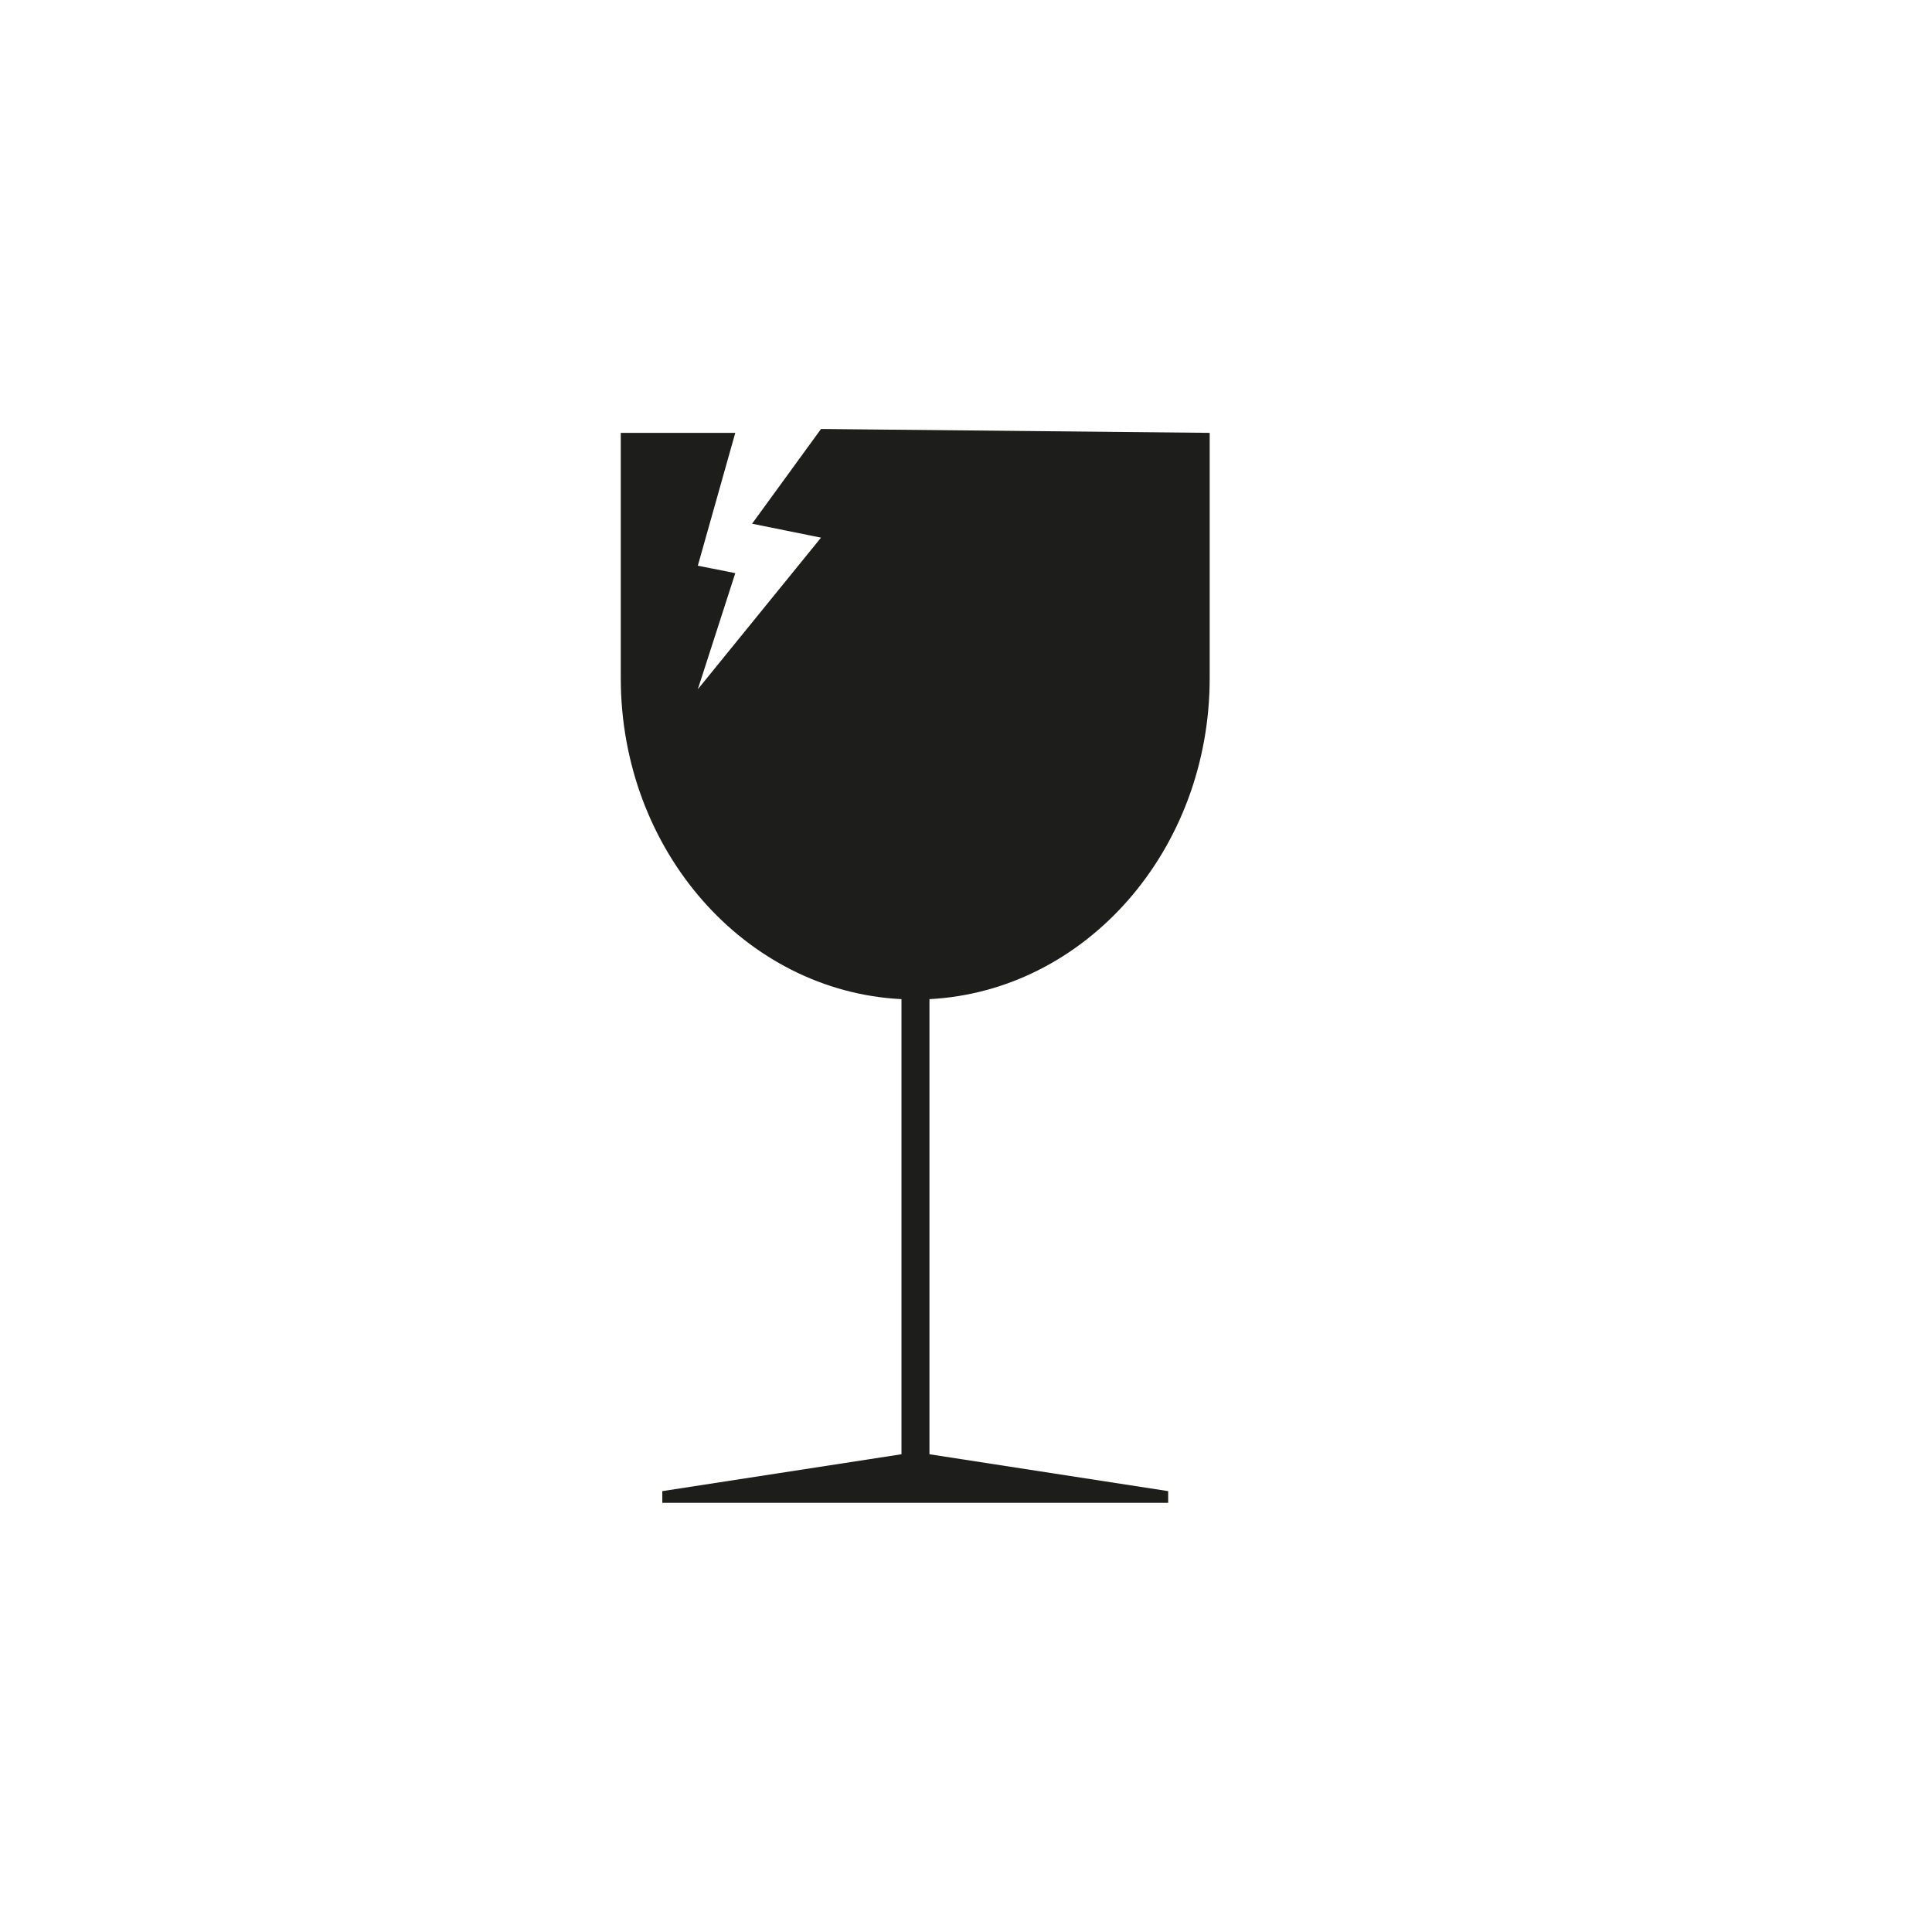
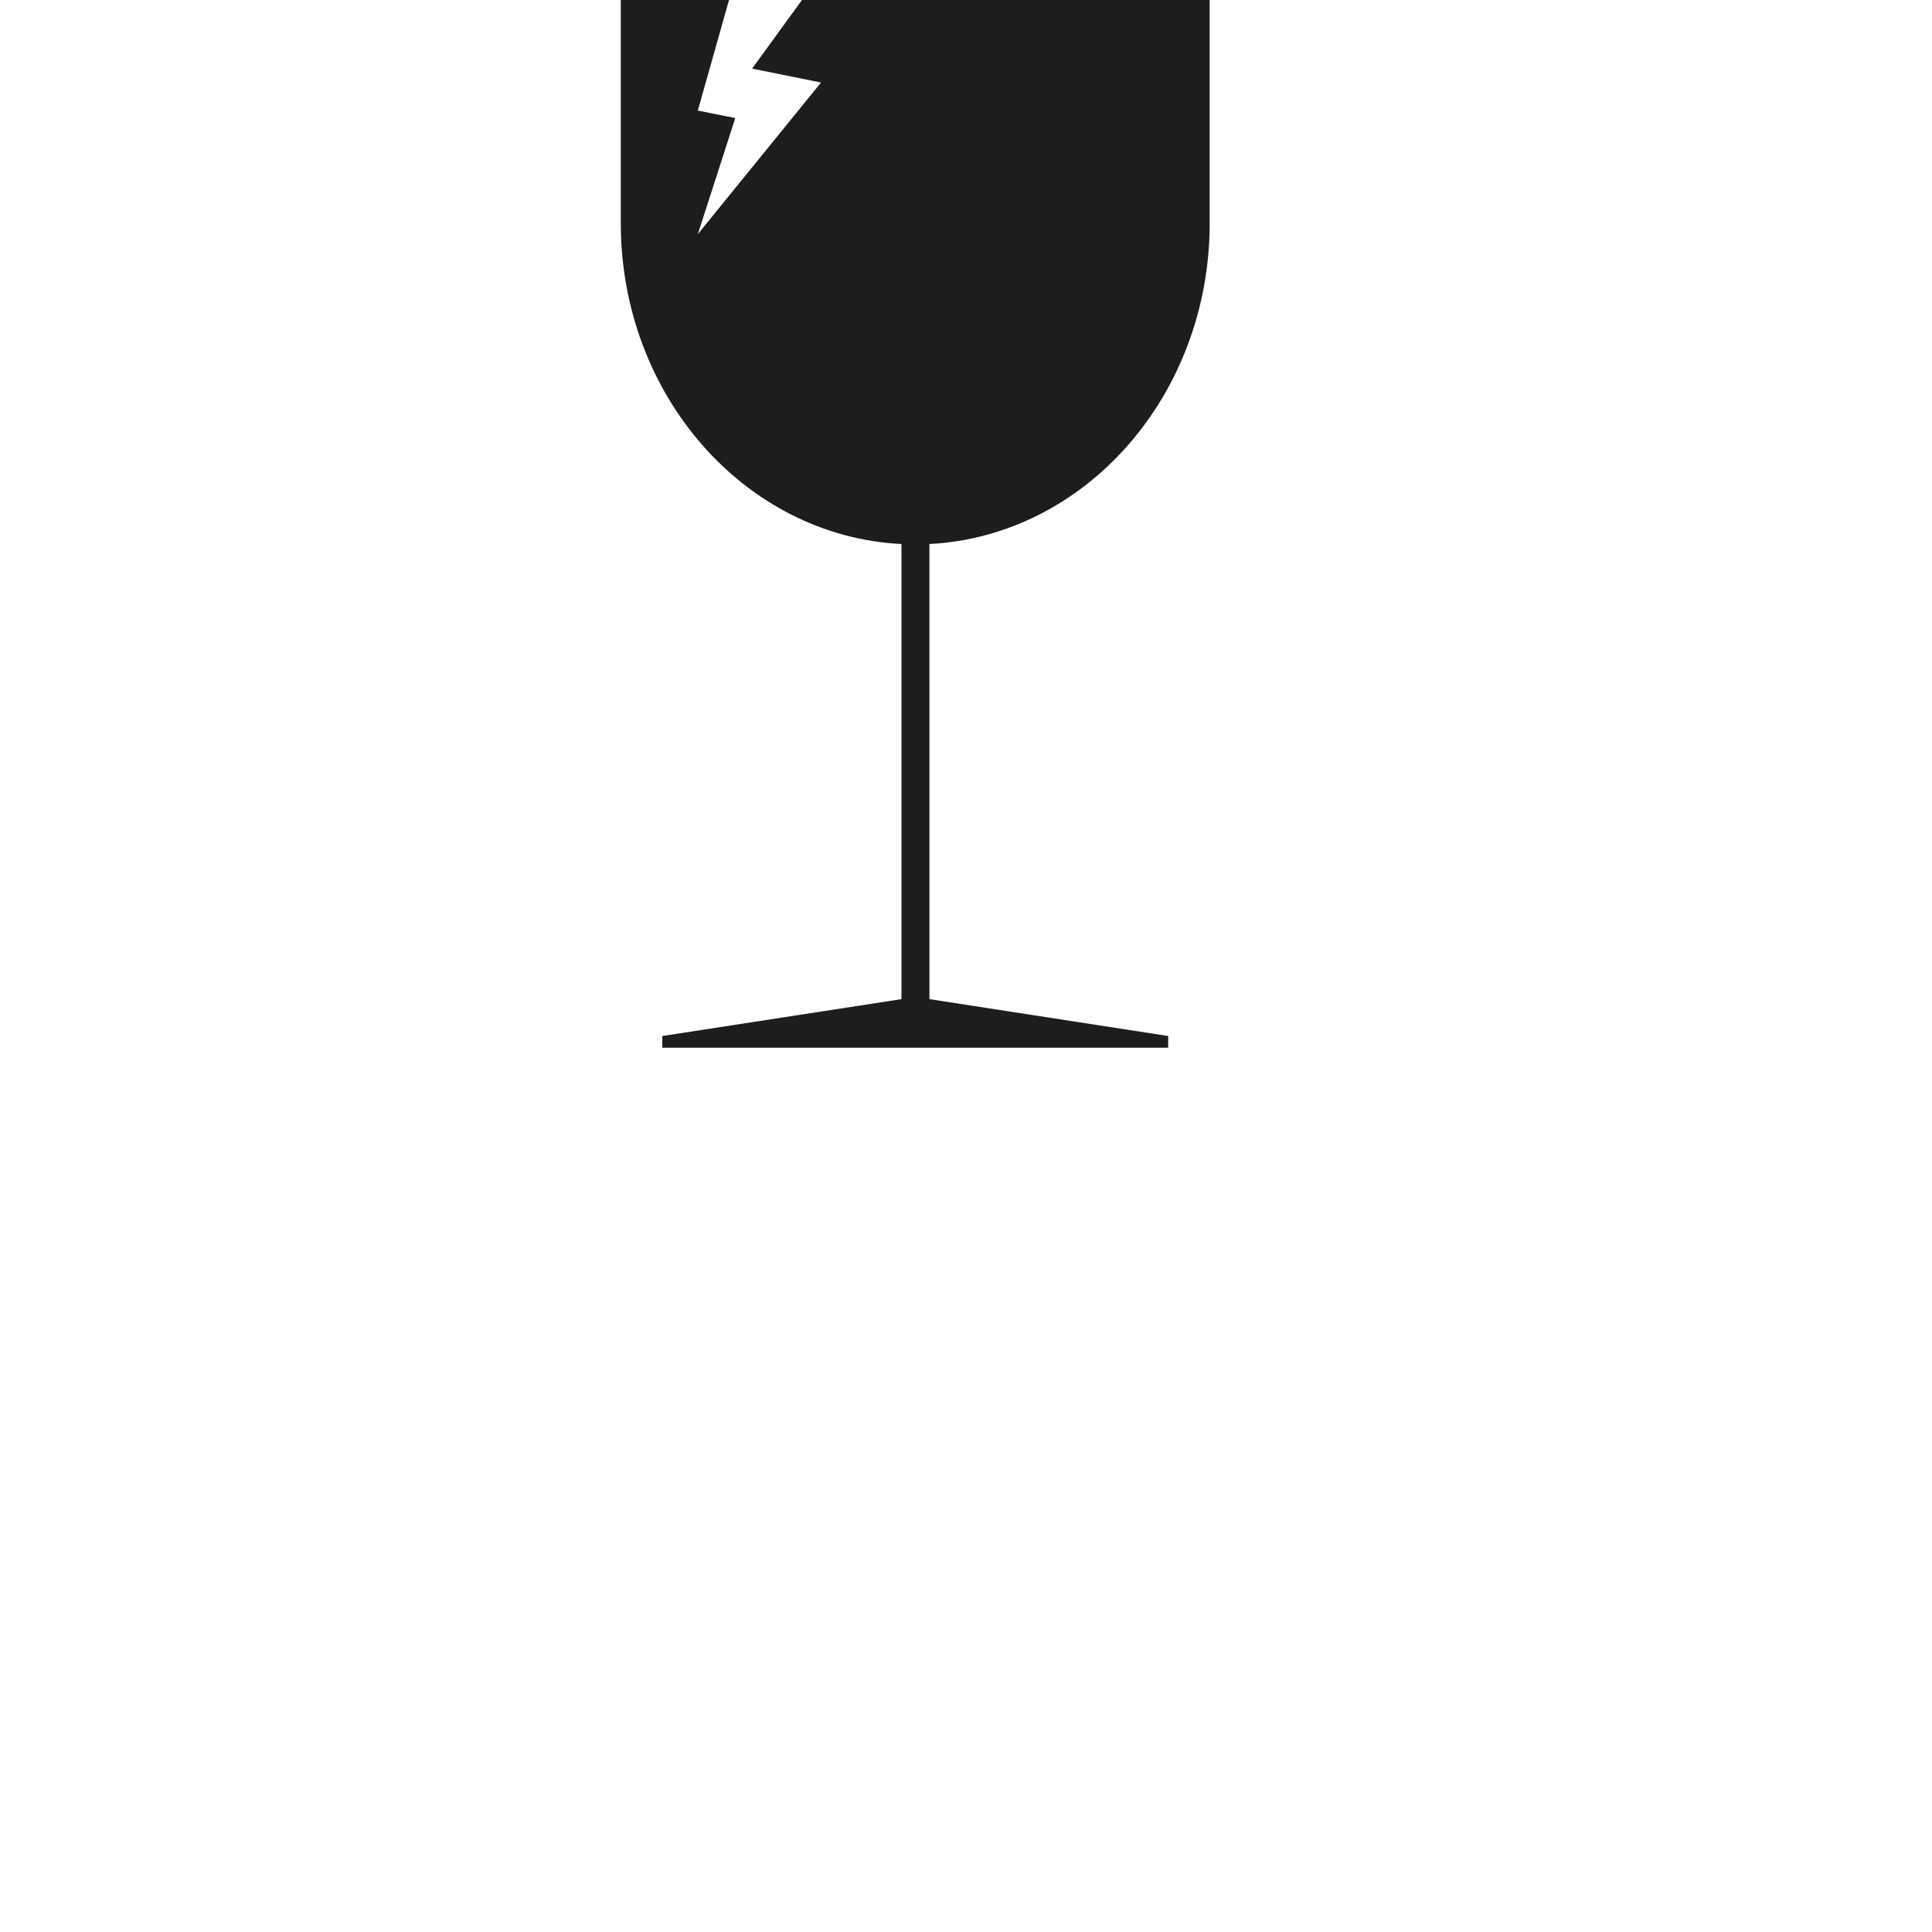
<svg xmlns="http://www.w3.org/2000/svg" id="Livello_1" data-name="Livello 1" viewBox="0 0 566.93 566.93">
  <defs>
    <style>
      .cls-1 {
        fill: #1d1d1b;
      }
    </style>
  </defs>
-   <path class="cls-1" d="M272.74,293.19v133.55l70.05,10.82v3.44h-148.44v-3.44l70.18-10.82v-133.55c-45.85-2.3-82.37-43.59-82.37-94.2v-71.97h33.6l-10.99,38.98,10.99,2.19-10.99,34.07,36.15-44.49-20.23-4.09,20.23-27.8,114.05,1.14v71.97c0,50.56-36.46,91.83-82.24,94.2Z" />
+   <path class="cls-1" d="M272.74,293.19l70.05,10.82v3.44h-148.44v-3.44l70.18-10.82v-133.55c-45.85-2.3-82.37-43.59-82.37-94.2v-71.97h33.6l-10.99,38.98,10.99,2.19-10.99,34.07,36.15-44.49-20.23-4.09,20.23-27.8,114.05,1.14v71.97c0,50.56-36.46,91.83-82.24,94.2Z" />
</svg>